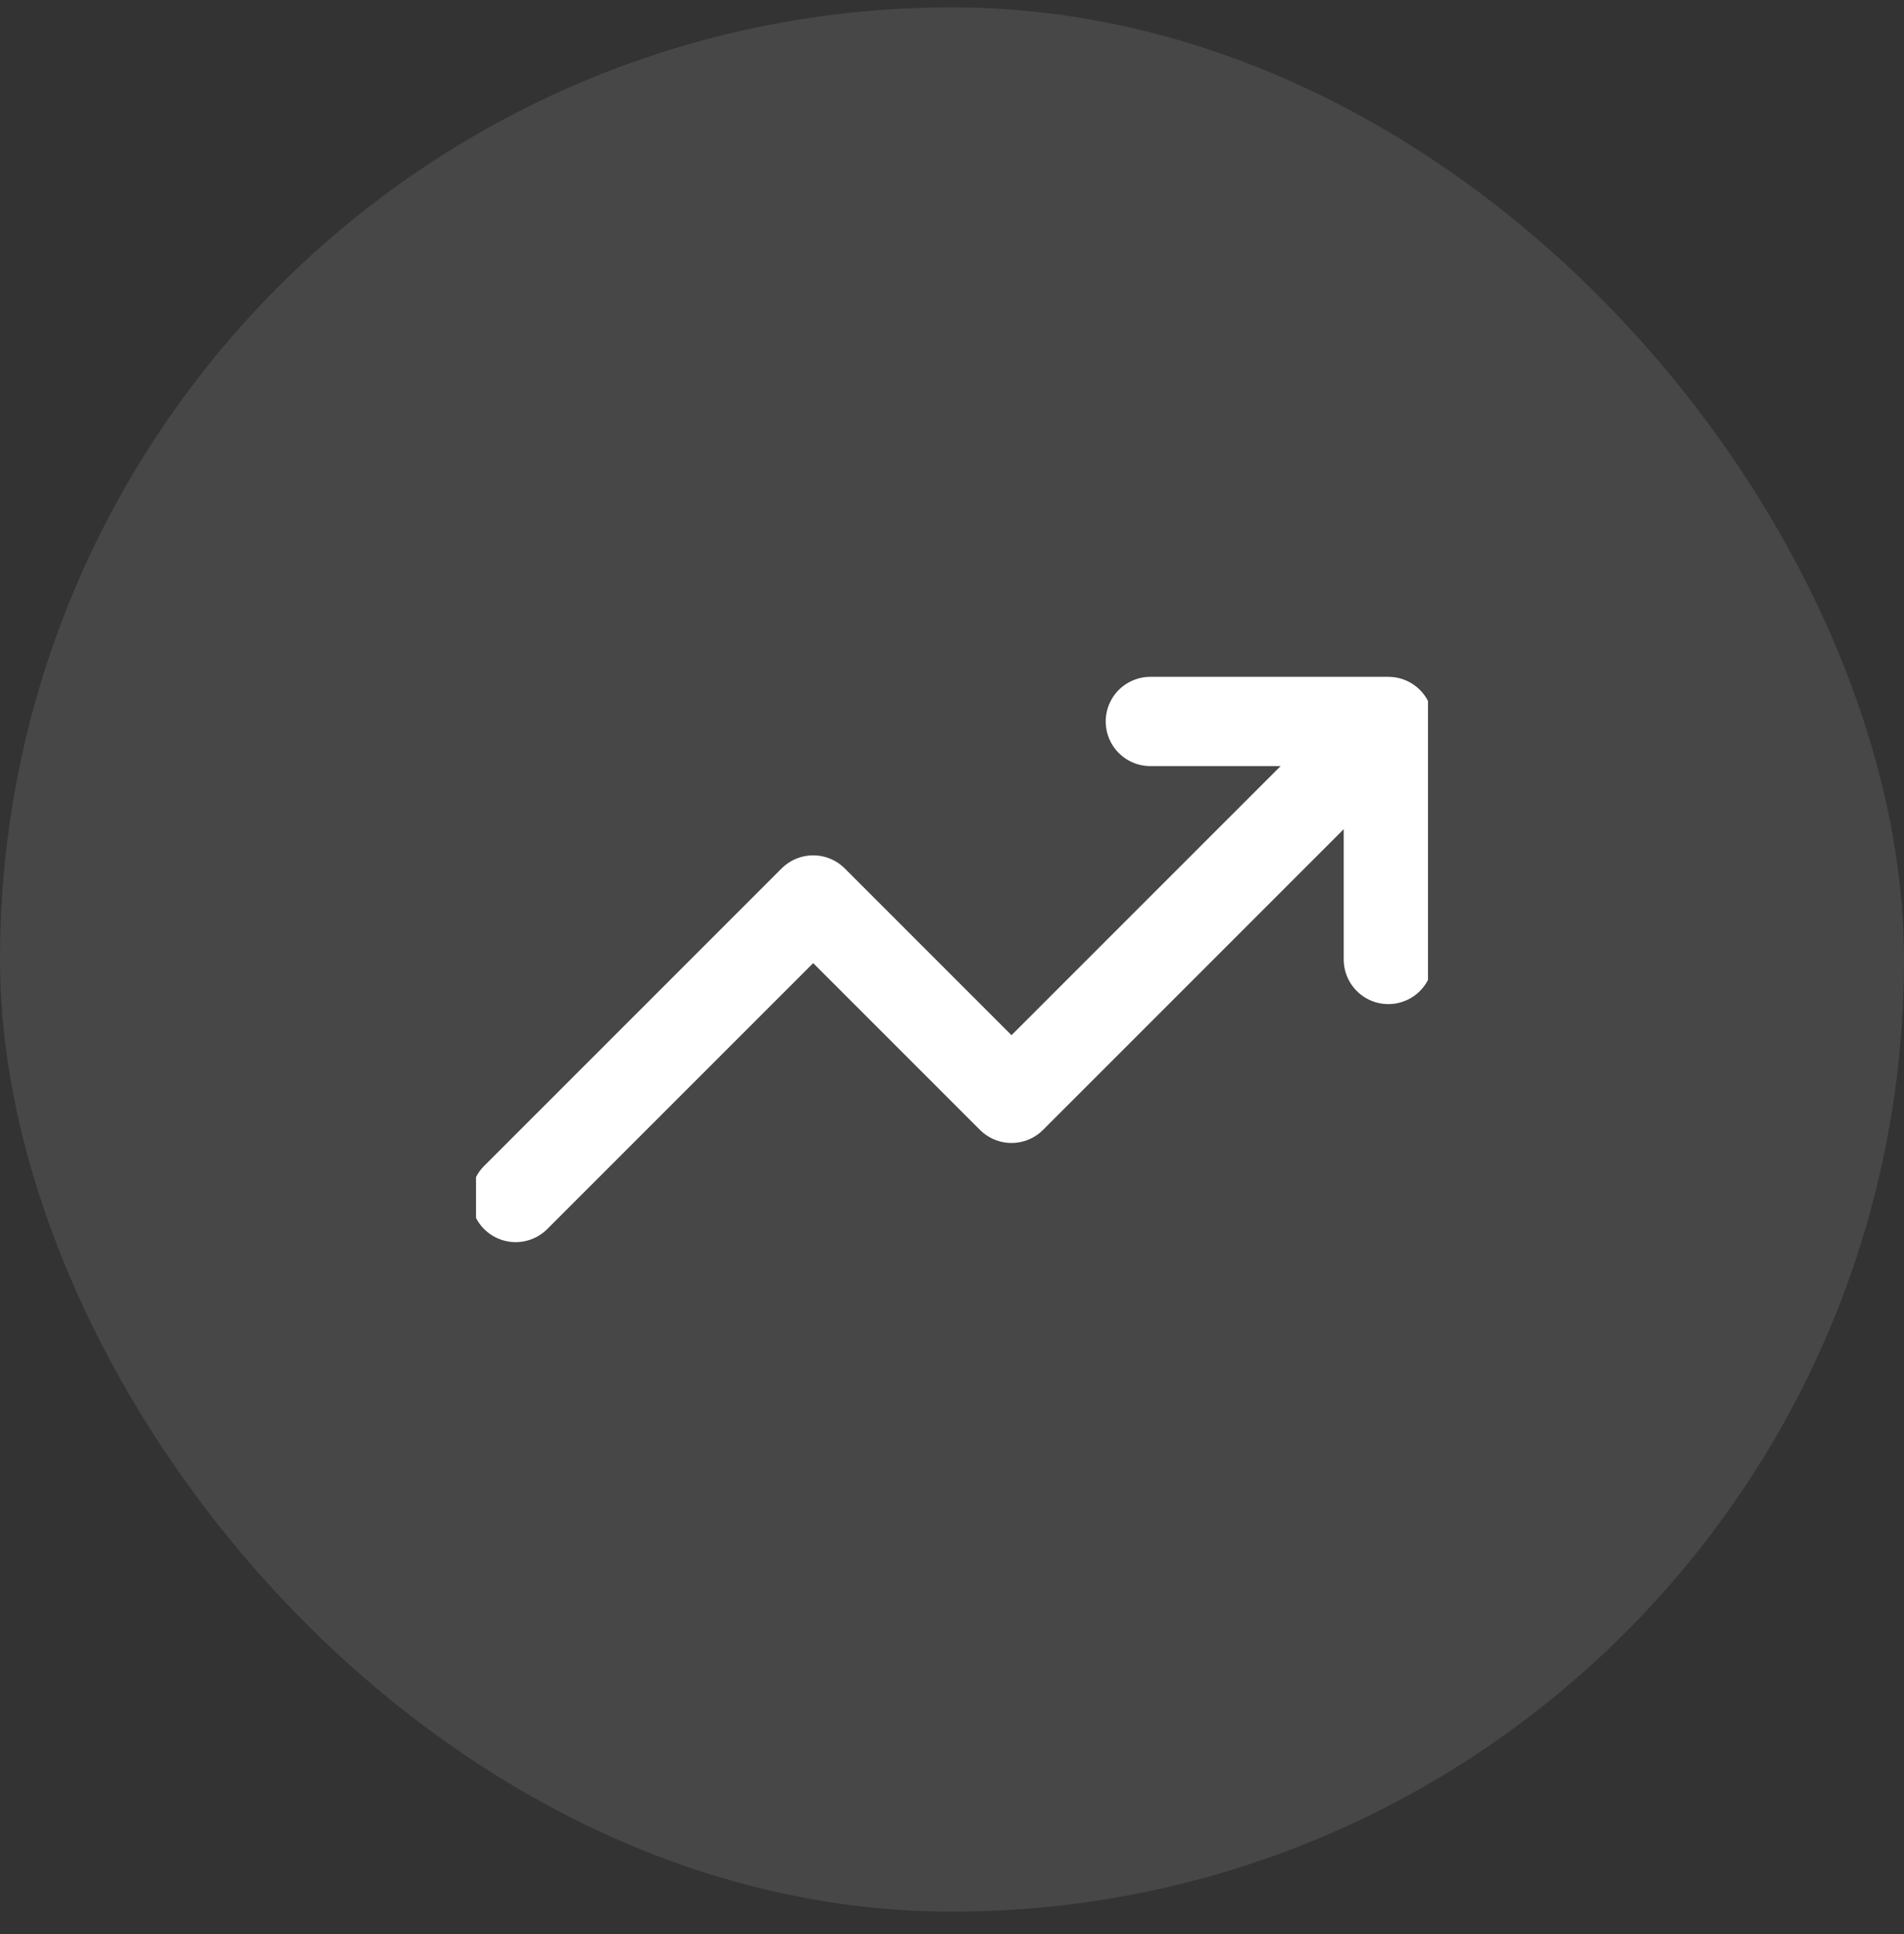
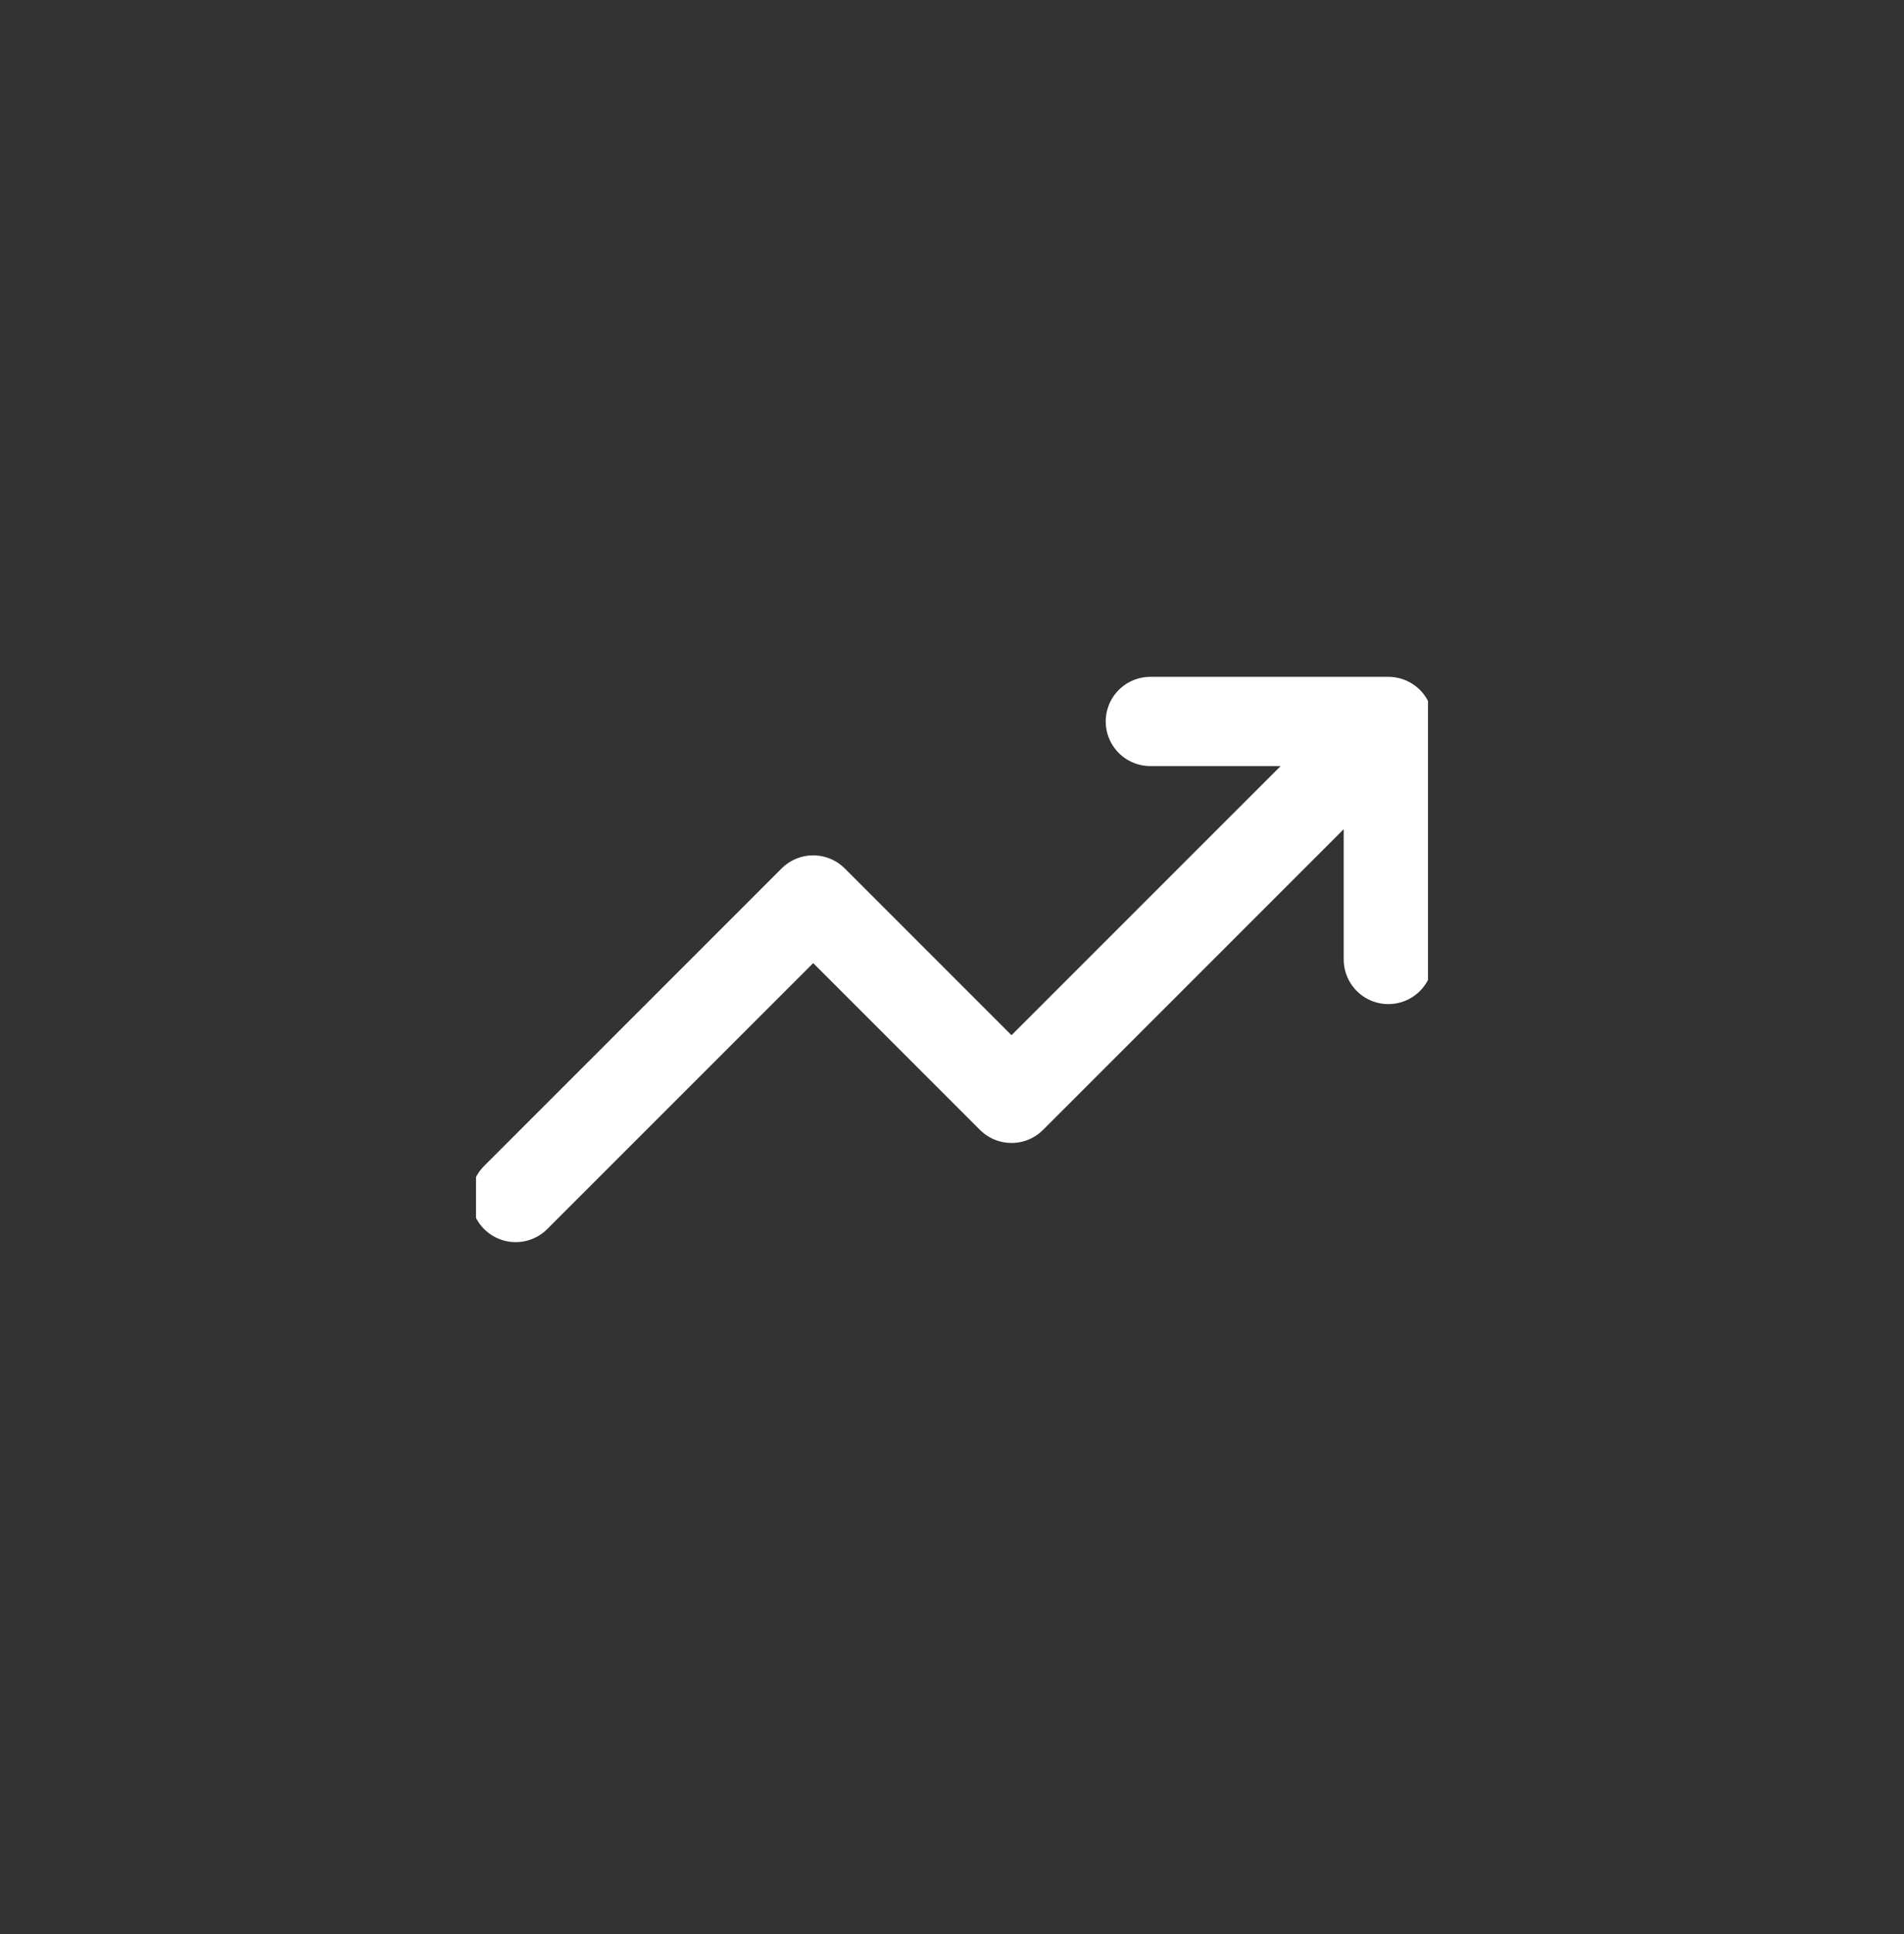
<svg xmlns="http://www.w3.org/2000/svg" width="64" height="65" viewBox="0 0 64 65" fill="none">
  <rect x="0" y="0" width="64" height="65" fill="#333333" stroke="none" />
-   <rect y="0.247" width="64" height="64" rx="32" fill="white" fill-opacity="0.1" />
  <g clip-path="url(#clip0_1041_1047)">
    <path d="M46.667 24.247L34 36.913L27.334 30.247L17.334 40.246M46.667 24.247H38.667M46.667 24.247V32.246" stroke="white" stroke-width="3" stroke-linecap="round" stroke-linejoin="round" />
  </g>
  <defs>
    <clipPath id="clip0_1041_1047">
      <rect width="32" height="32" fill="white" transform="translate(16 16.247)" />
    </clipPath>
  </defs>
</svg>